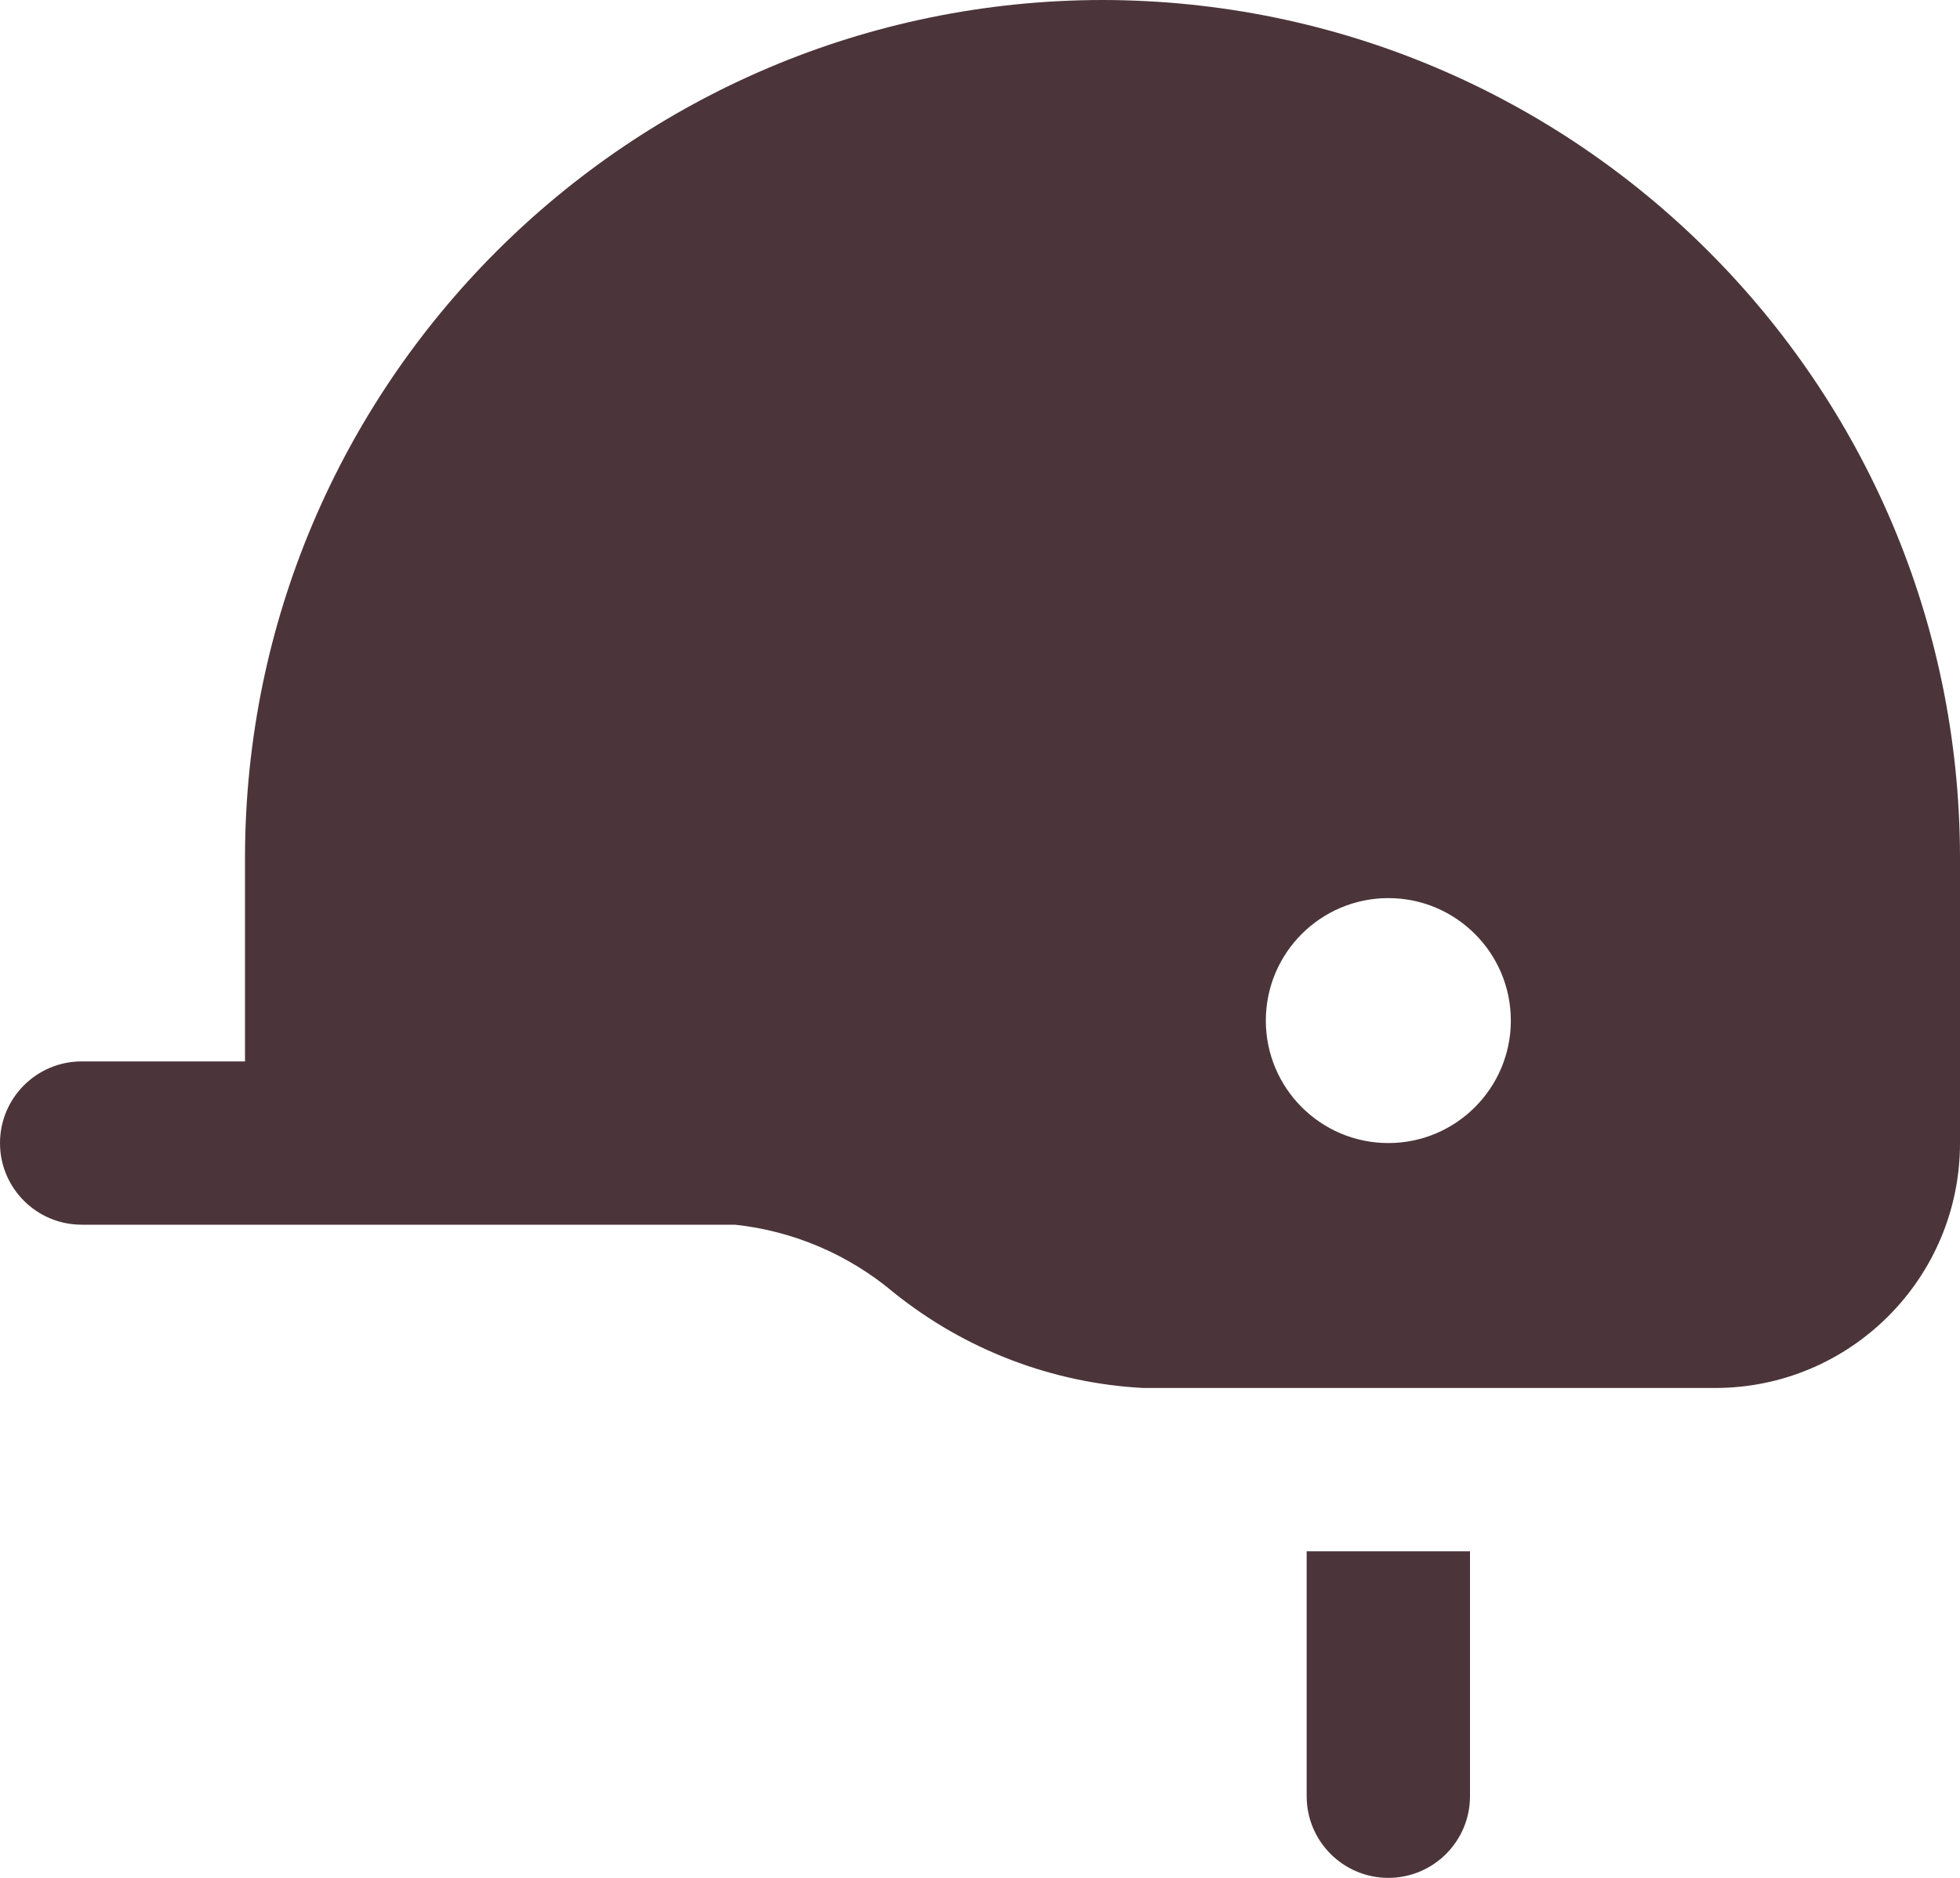
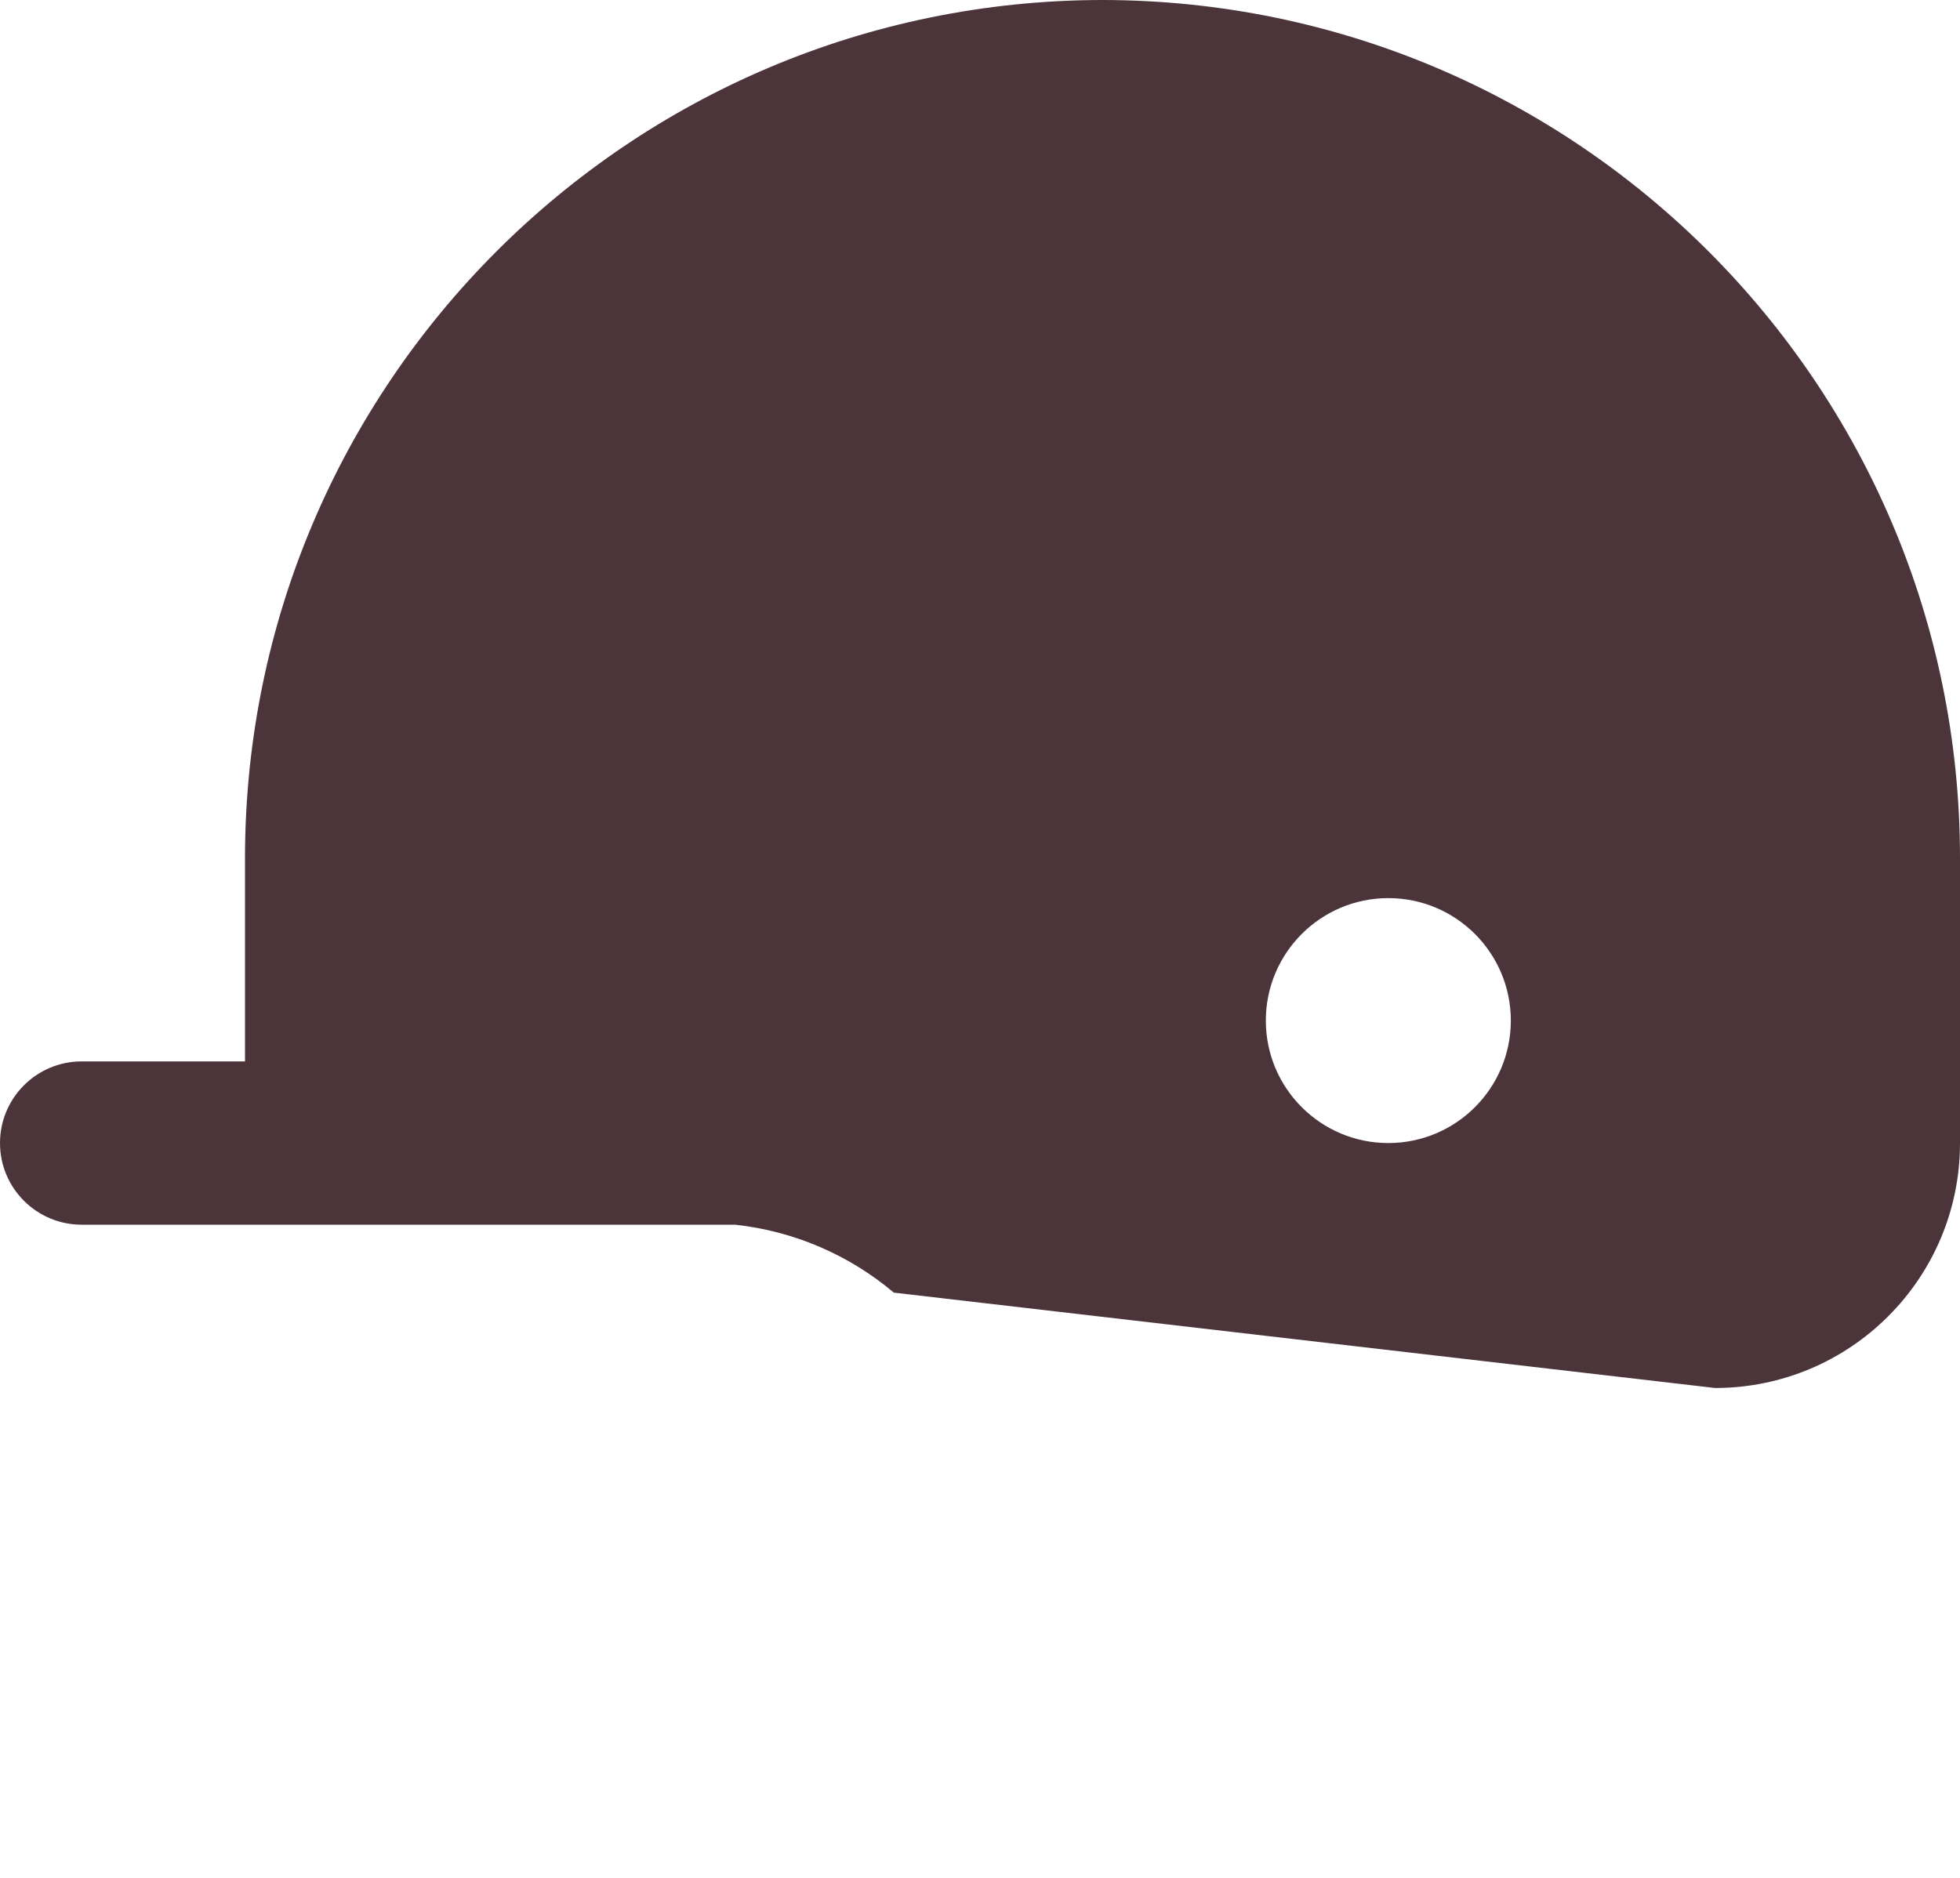
<svg xmlns="http://www.w3.org/2000/svg" width="24px" height="23px" viewBox="0 0 24 23" version="1.1">
  <title>equestrian-helmet</title>
  <g id="Website" stroke="none" stroke-width="1" fill="none" fill-rule="evenodd">
    <g id="Bikes" transform="translate(-362, -5832)" fill="#4B353A" fill-rule="nonzero">
      <g id="equestrian-helmet" transform="translate(362, 5832)">
-         <path d="M13.5,0 C7.704,0.007 3.007,4.704 3,10.5 L3,13 L1,13 C0.448,13 0,13.448 0,14 C0,14.552 0.448,15 1,15 L9,15 C9.717,15.077 10.394,15.367 10.945,15.832 C11.816,16.532 12.884,16.941 14,17 L21,17 C22.657,17 24,15.657 24,14 L24,10.5 C23.993,4.704 19.296,0.007 13.5,0 Z M17,14 C16.172,14 15.5,13.328 15.5,12.5 C15.5,11.672 16.172,11 17,11 C17.828,11 18.5,11.672 18.5,12.5 C18.5,13.328 17.828,14 17,14 Z" id="Shape" />
-         <path d="M16,19 L16,22 C16,22.552 16.448,23 17,23 C17.552,23 18,22.552 18,22 L18,19 L16,19 Z" id="Path" />
+         <path d="M13.5,0 C7.704,0.007 3.007,4.704 3,10.5 L3,13 L1,13 C0.448,13 0,13.448 0,14 C0,14.552 0.448,15 1,15 L9,15 C9.717,15.077 10.394,15.367 10.945,15.832 L21,17 C22.657,17 24,15.657 24,14 L24,10.5 C23.993,4.704 19.296,0.007 13.5,0 Z M17,14 C16.172,14 15.5,13.328 15.5,12.5 C15.5,11.672 16.172,11 17,11 C17.828,11 18.5,11.672 18.5,12.5 C18.5,13.328 17.828,14 17,14 Z" id="Shape" />
      </g>
    </g>
  </g>
</svg>